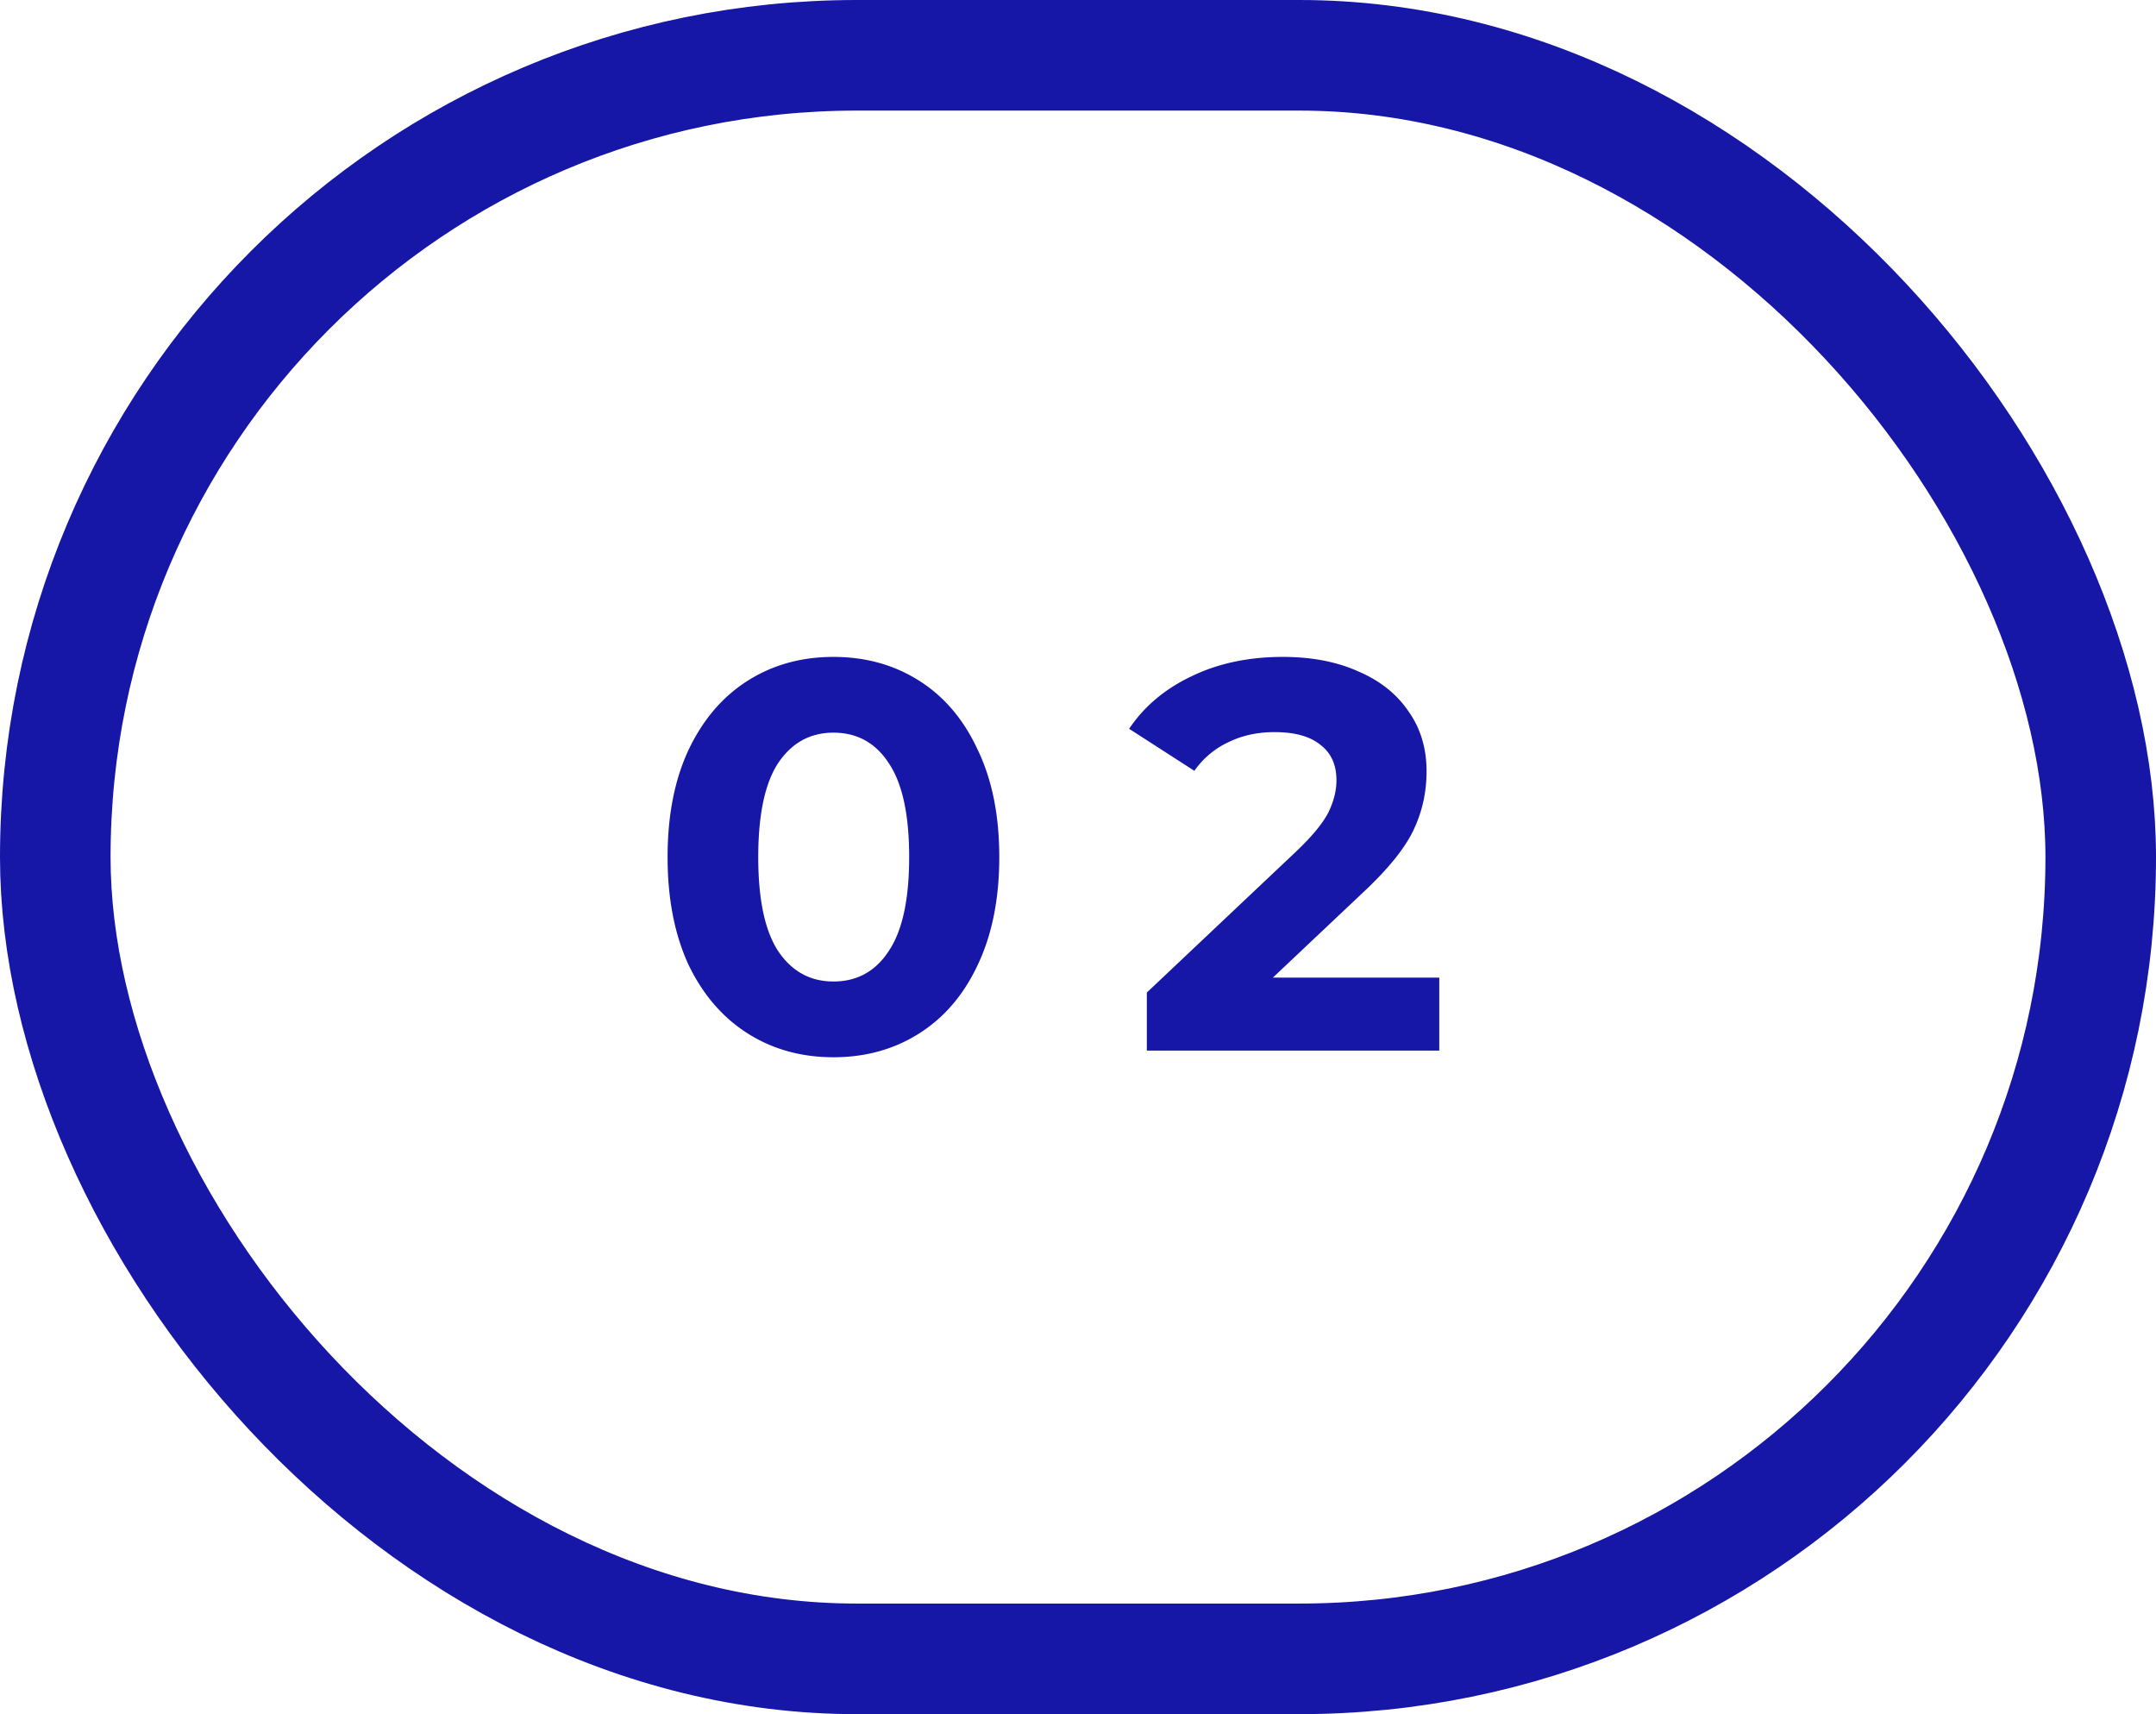
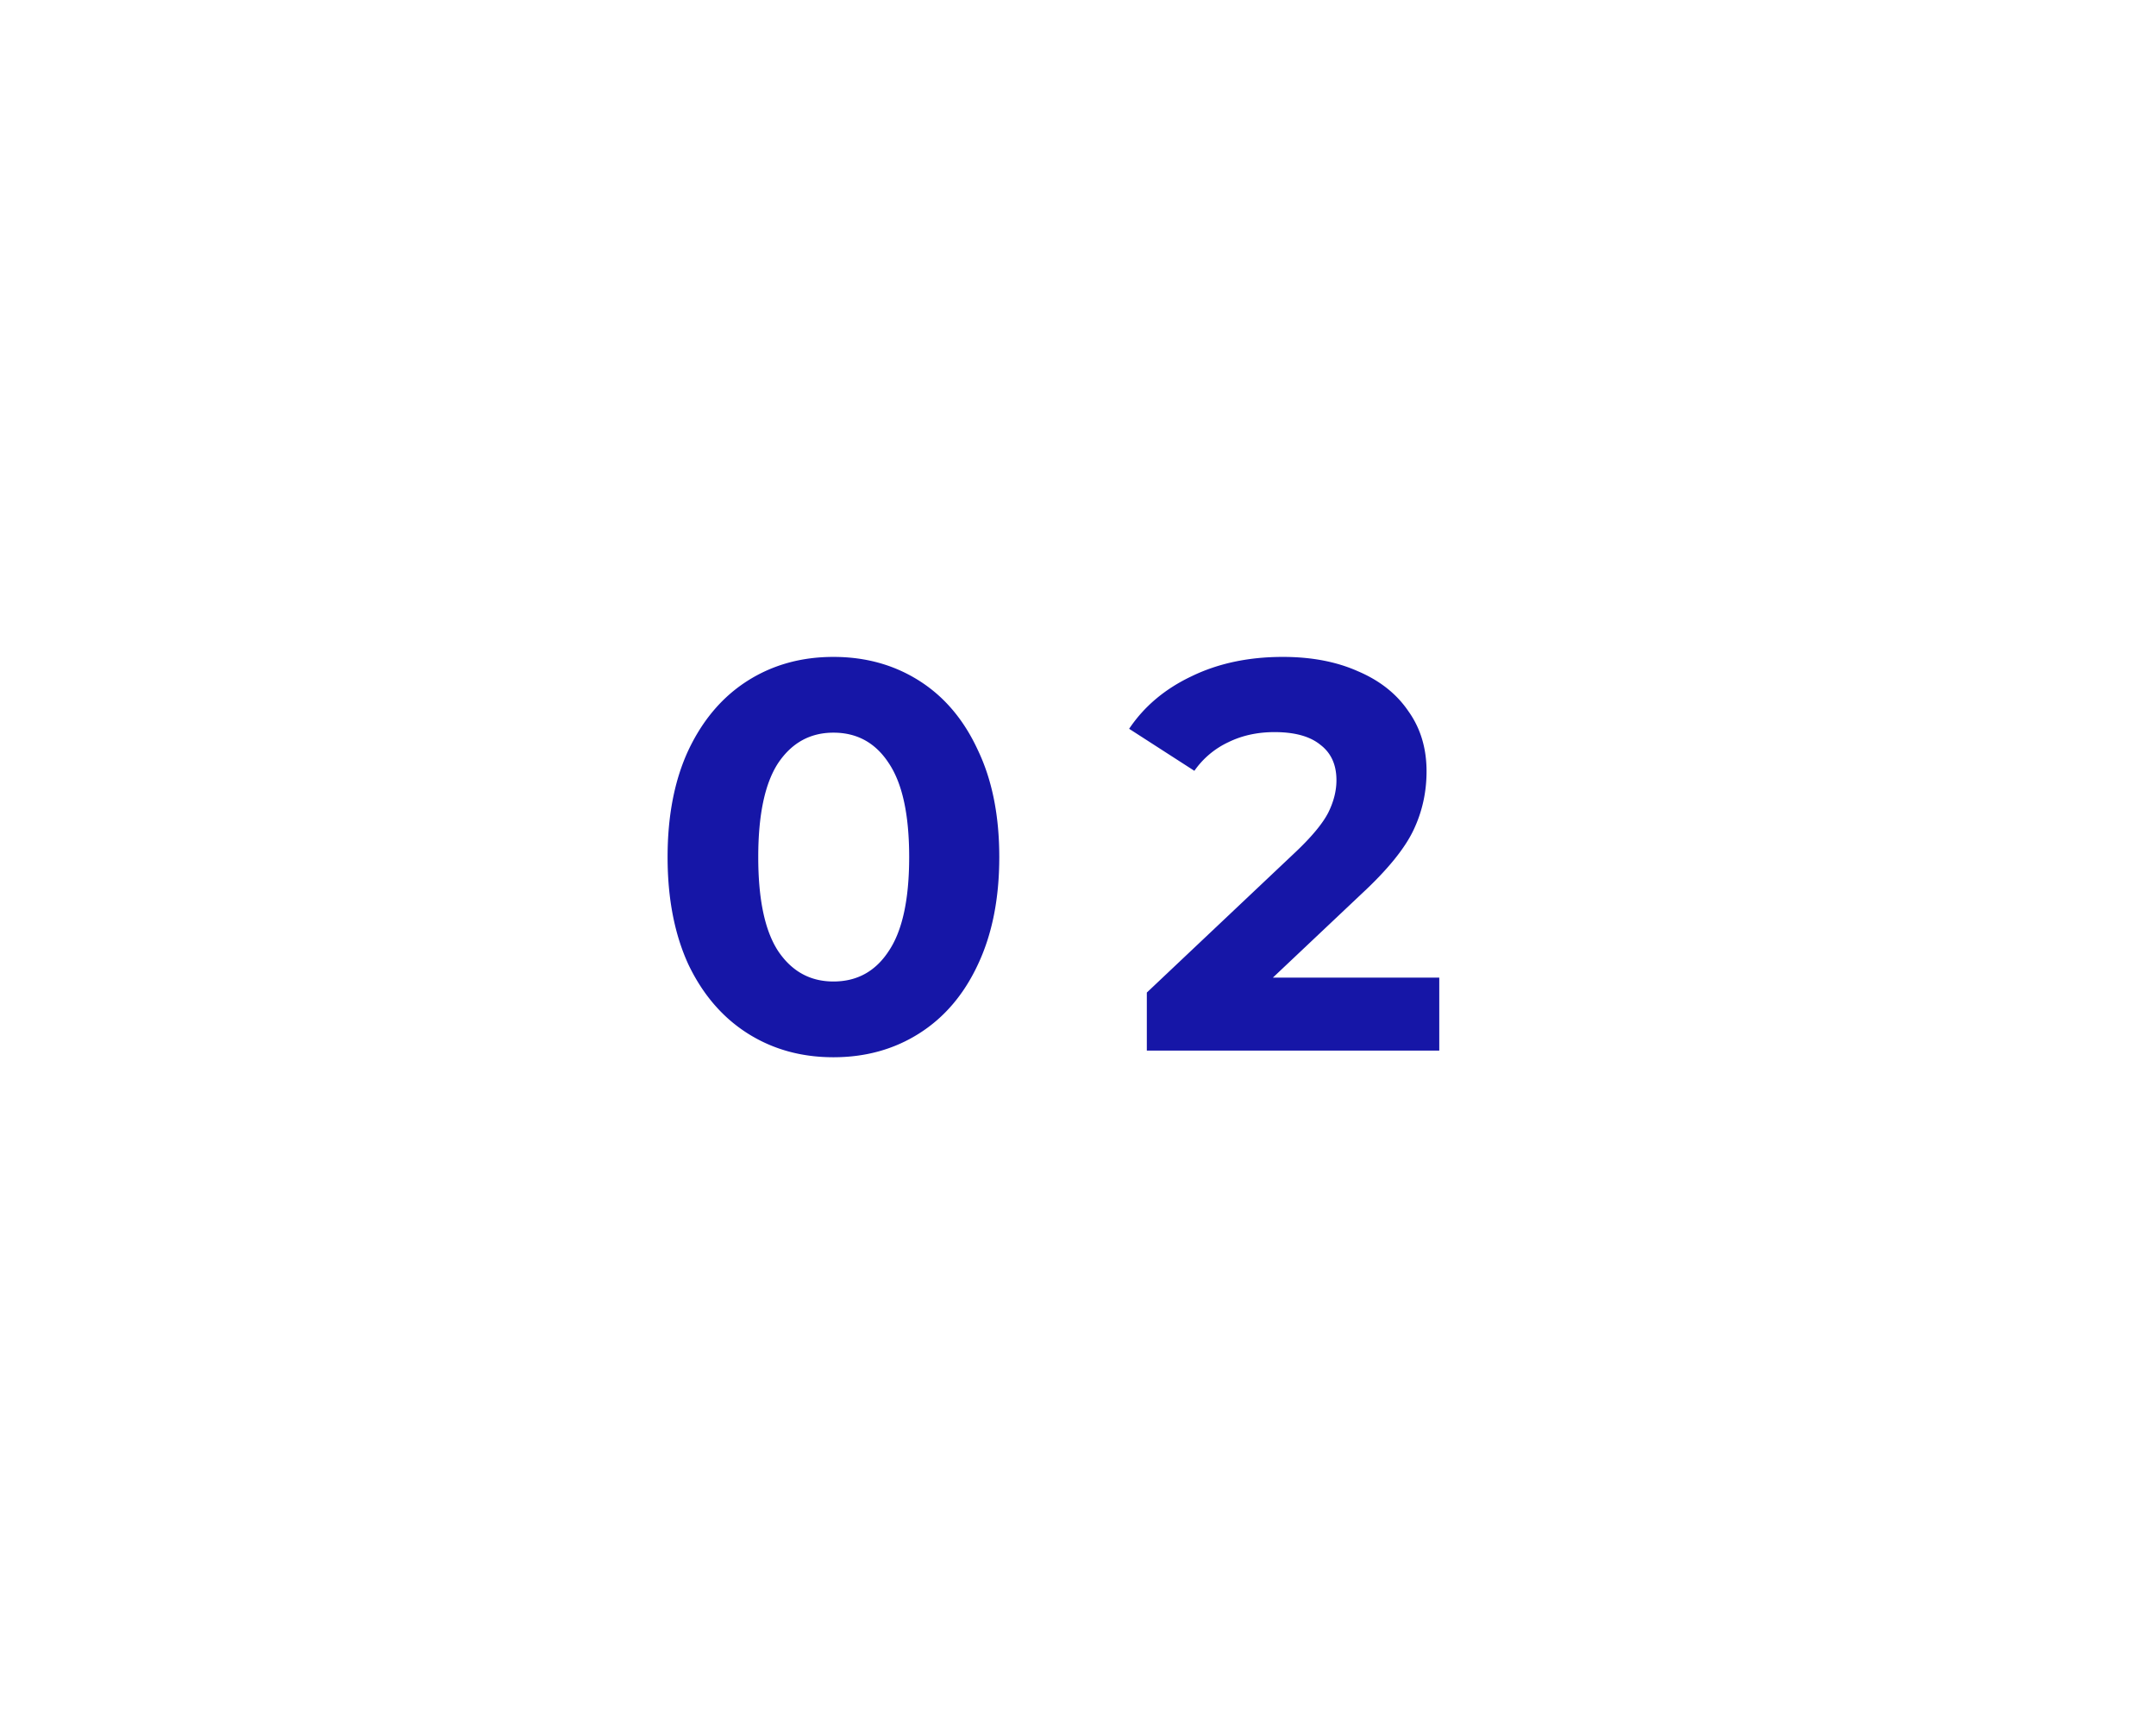
<svg xmlns="http://www.w3.org/2000/svg" width="39" height="31" fill="none">
-   <rect width="37" height="29" x="1" y="1" stroke="#1616A7" stroke-width="2" rx="14.5" />
  <path fill="#1616A7" d="M15.076 19.12c-.58 0-1.096-.143-1.55-.43-.453-.287-.81-.7-1.07-1.24-.253-.547-.38-1.197-.38-1.95 0-.753.127-1.4.38-1.94.26-.547.617-.963 1.07-1.25.454-.287.97-.43 1.55-.43.58 0 1.097.143 1.55.43.454.287.807.703 1.06 1.25.26.54.39 1.187.39 1.94 0 .753-.13 1.403-.39 1.95-.253.54-.606.953-1.06 1.24-.453.287-.97.43-1.55.43Zm0-1.37c.427 0 .76-.183 1-.55.247-.367.37-.933.37-1.7 0-.767-.123-1.333-.37-1.7-.24-.367-.573-.55-1-.55-.42 0-.753.183-1 .55-.24.367-.36.933-.36 1.7 0 .767.12 1.333.36 1.7.247.367.58.55 1 .55Zm10.959-.07V19h-5.29v-1.05l2.7-2.55c.287-.273.48-.507.58-.7.1-.2.15-.397.15-.59 0-.28-.097-.493-.29-.64-.187-.153-.463-.23-.83-.23-.307 0-.583.06-.83.18a1.55 1.55 0 0 0-.62.52l-1.18-.76c.273-.407.65-.723 1.13-.95.48-.233 1.03-.35 1.65-.35.52 0 .973.087 1.36.26.393.167.697.407.91.72.22.307.33.67.33 1.09 0 .38-.08.737-.24 1.07-.16.333-.47.713-.93 1.14l-1.61 1.52h3.01Z" />
</svg>